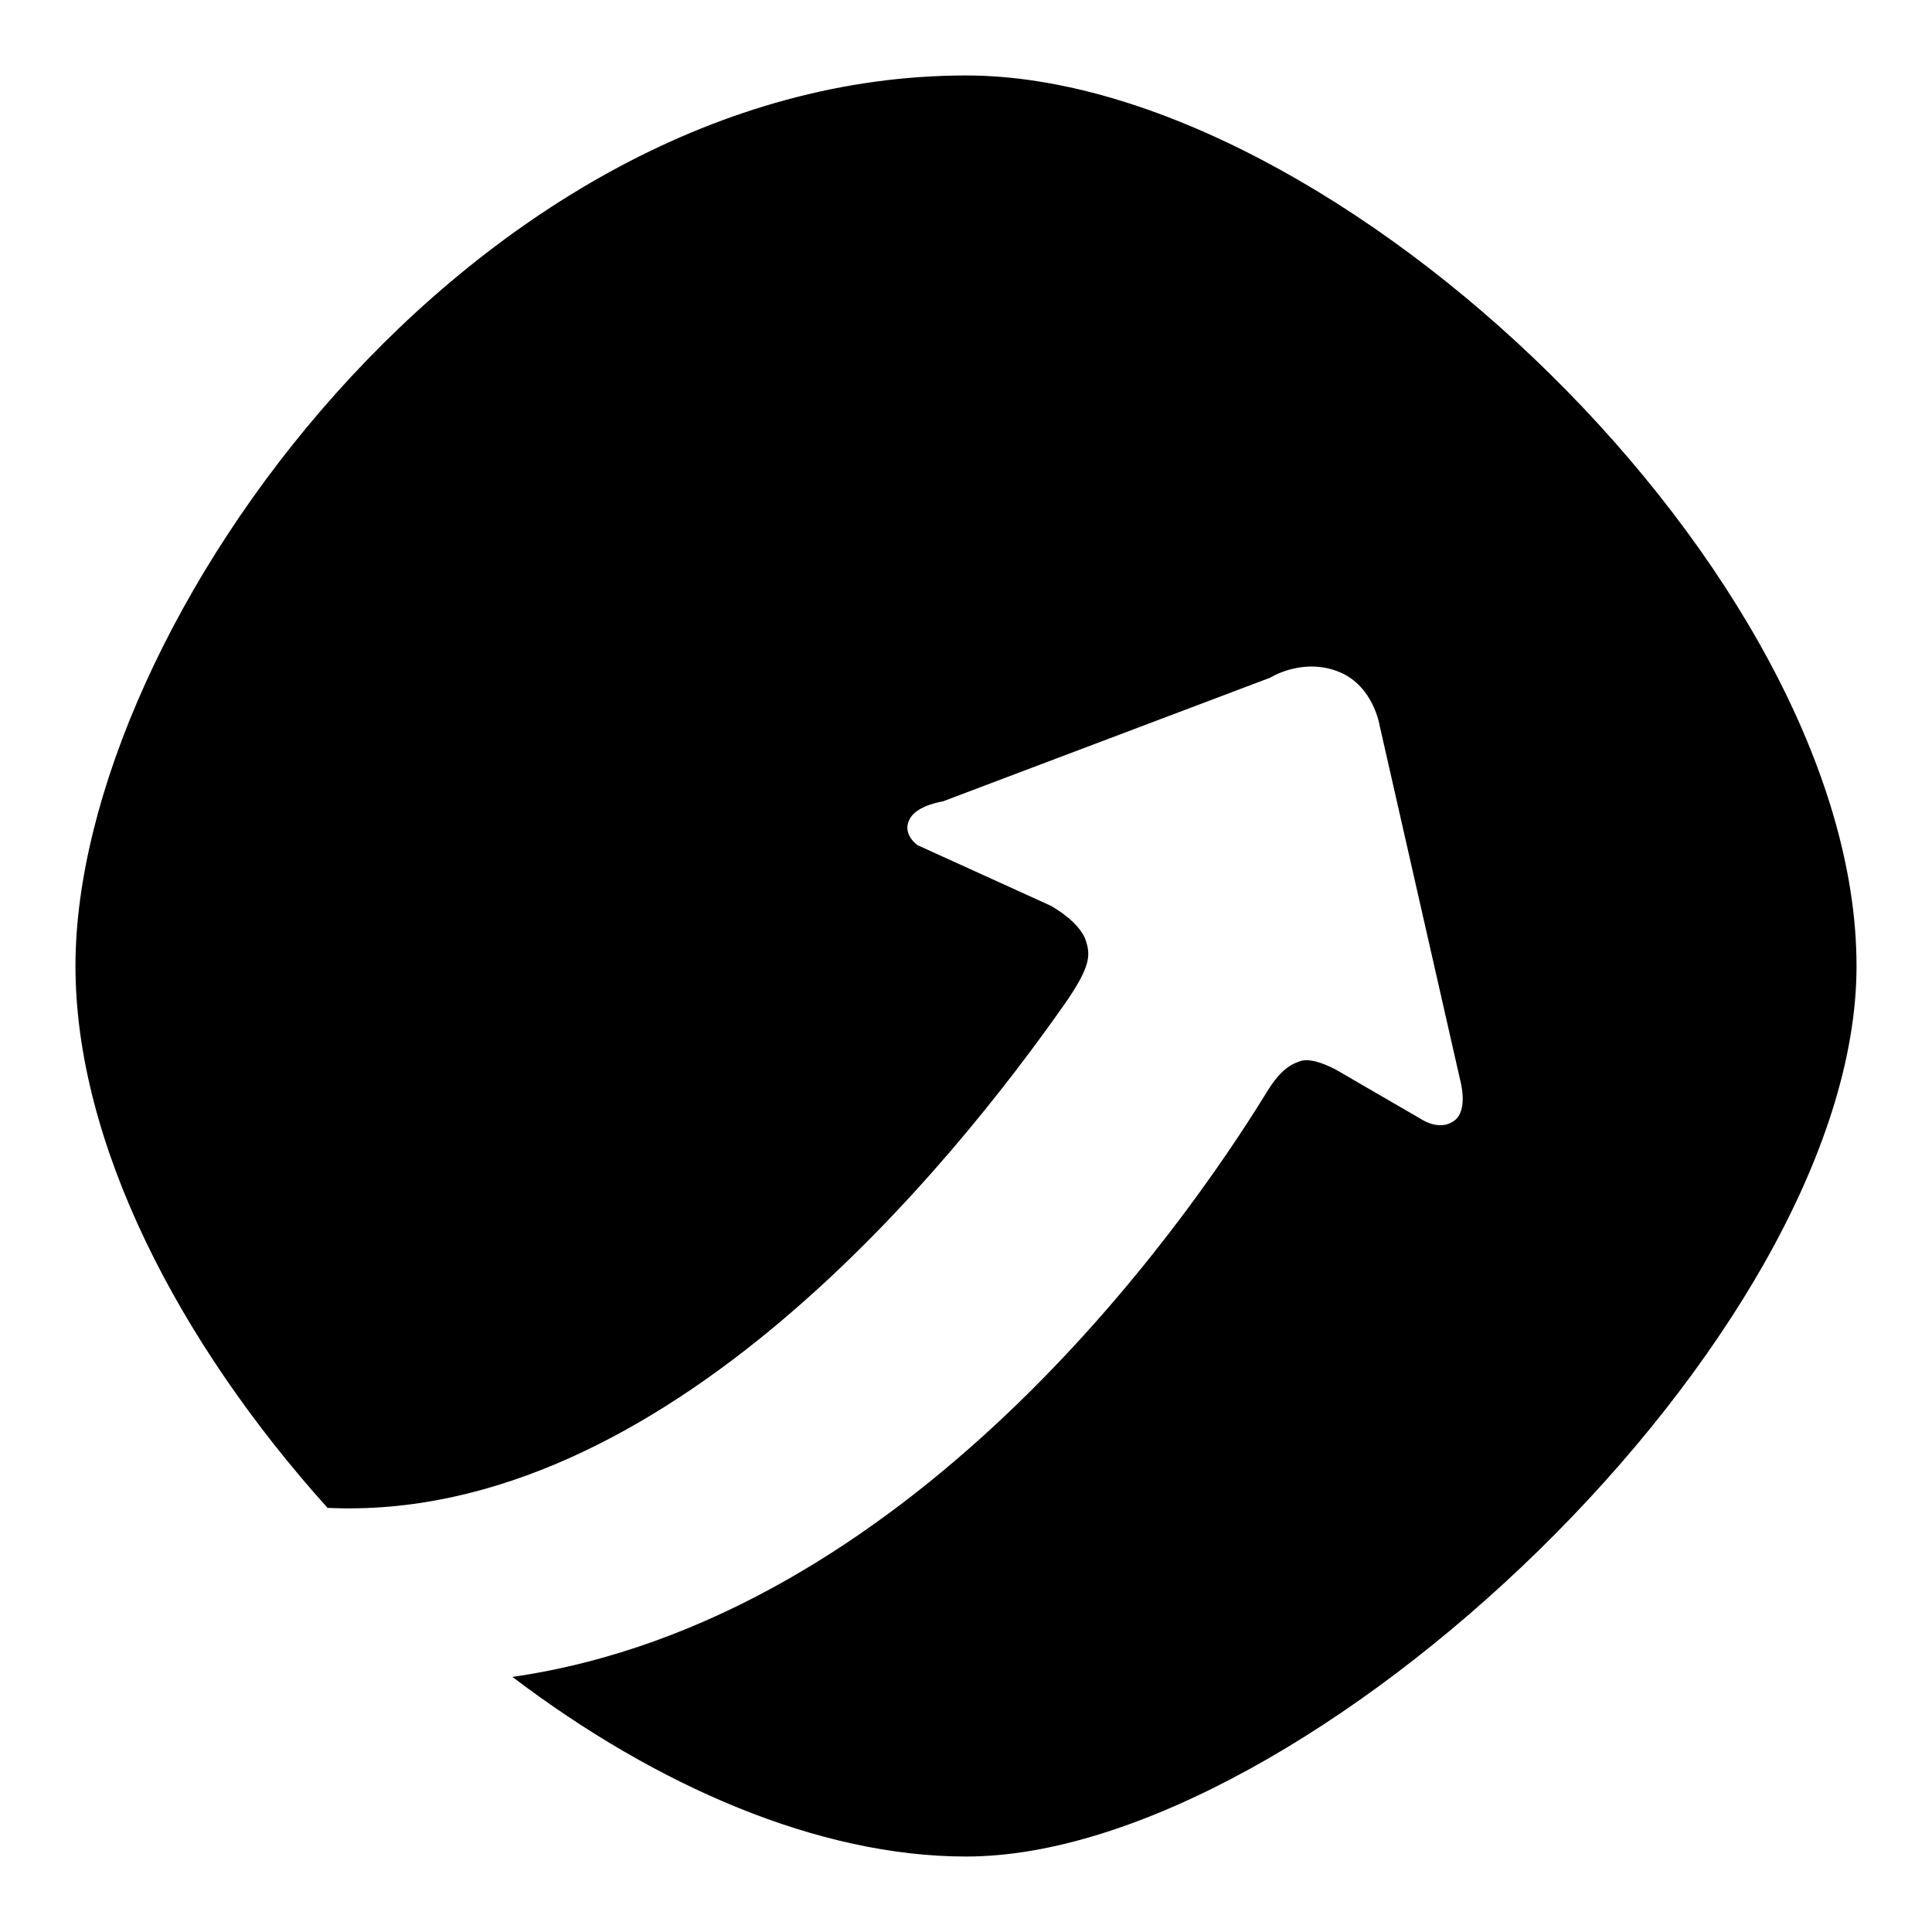
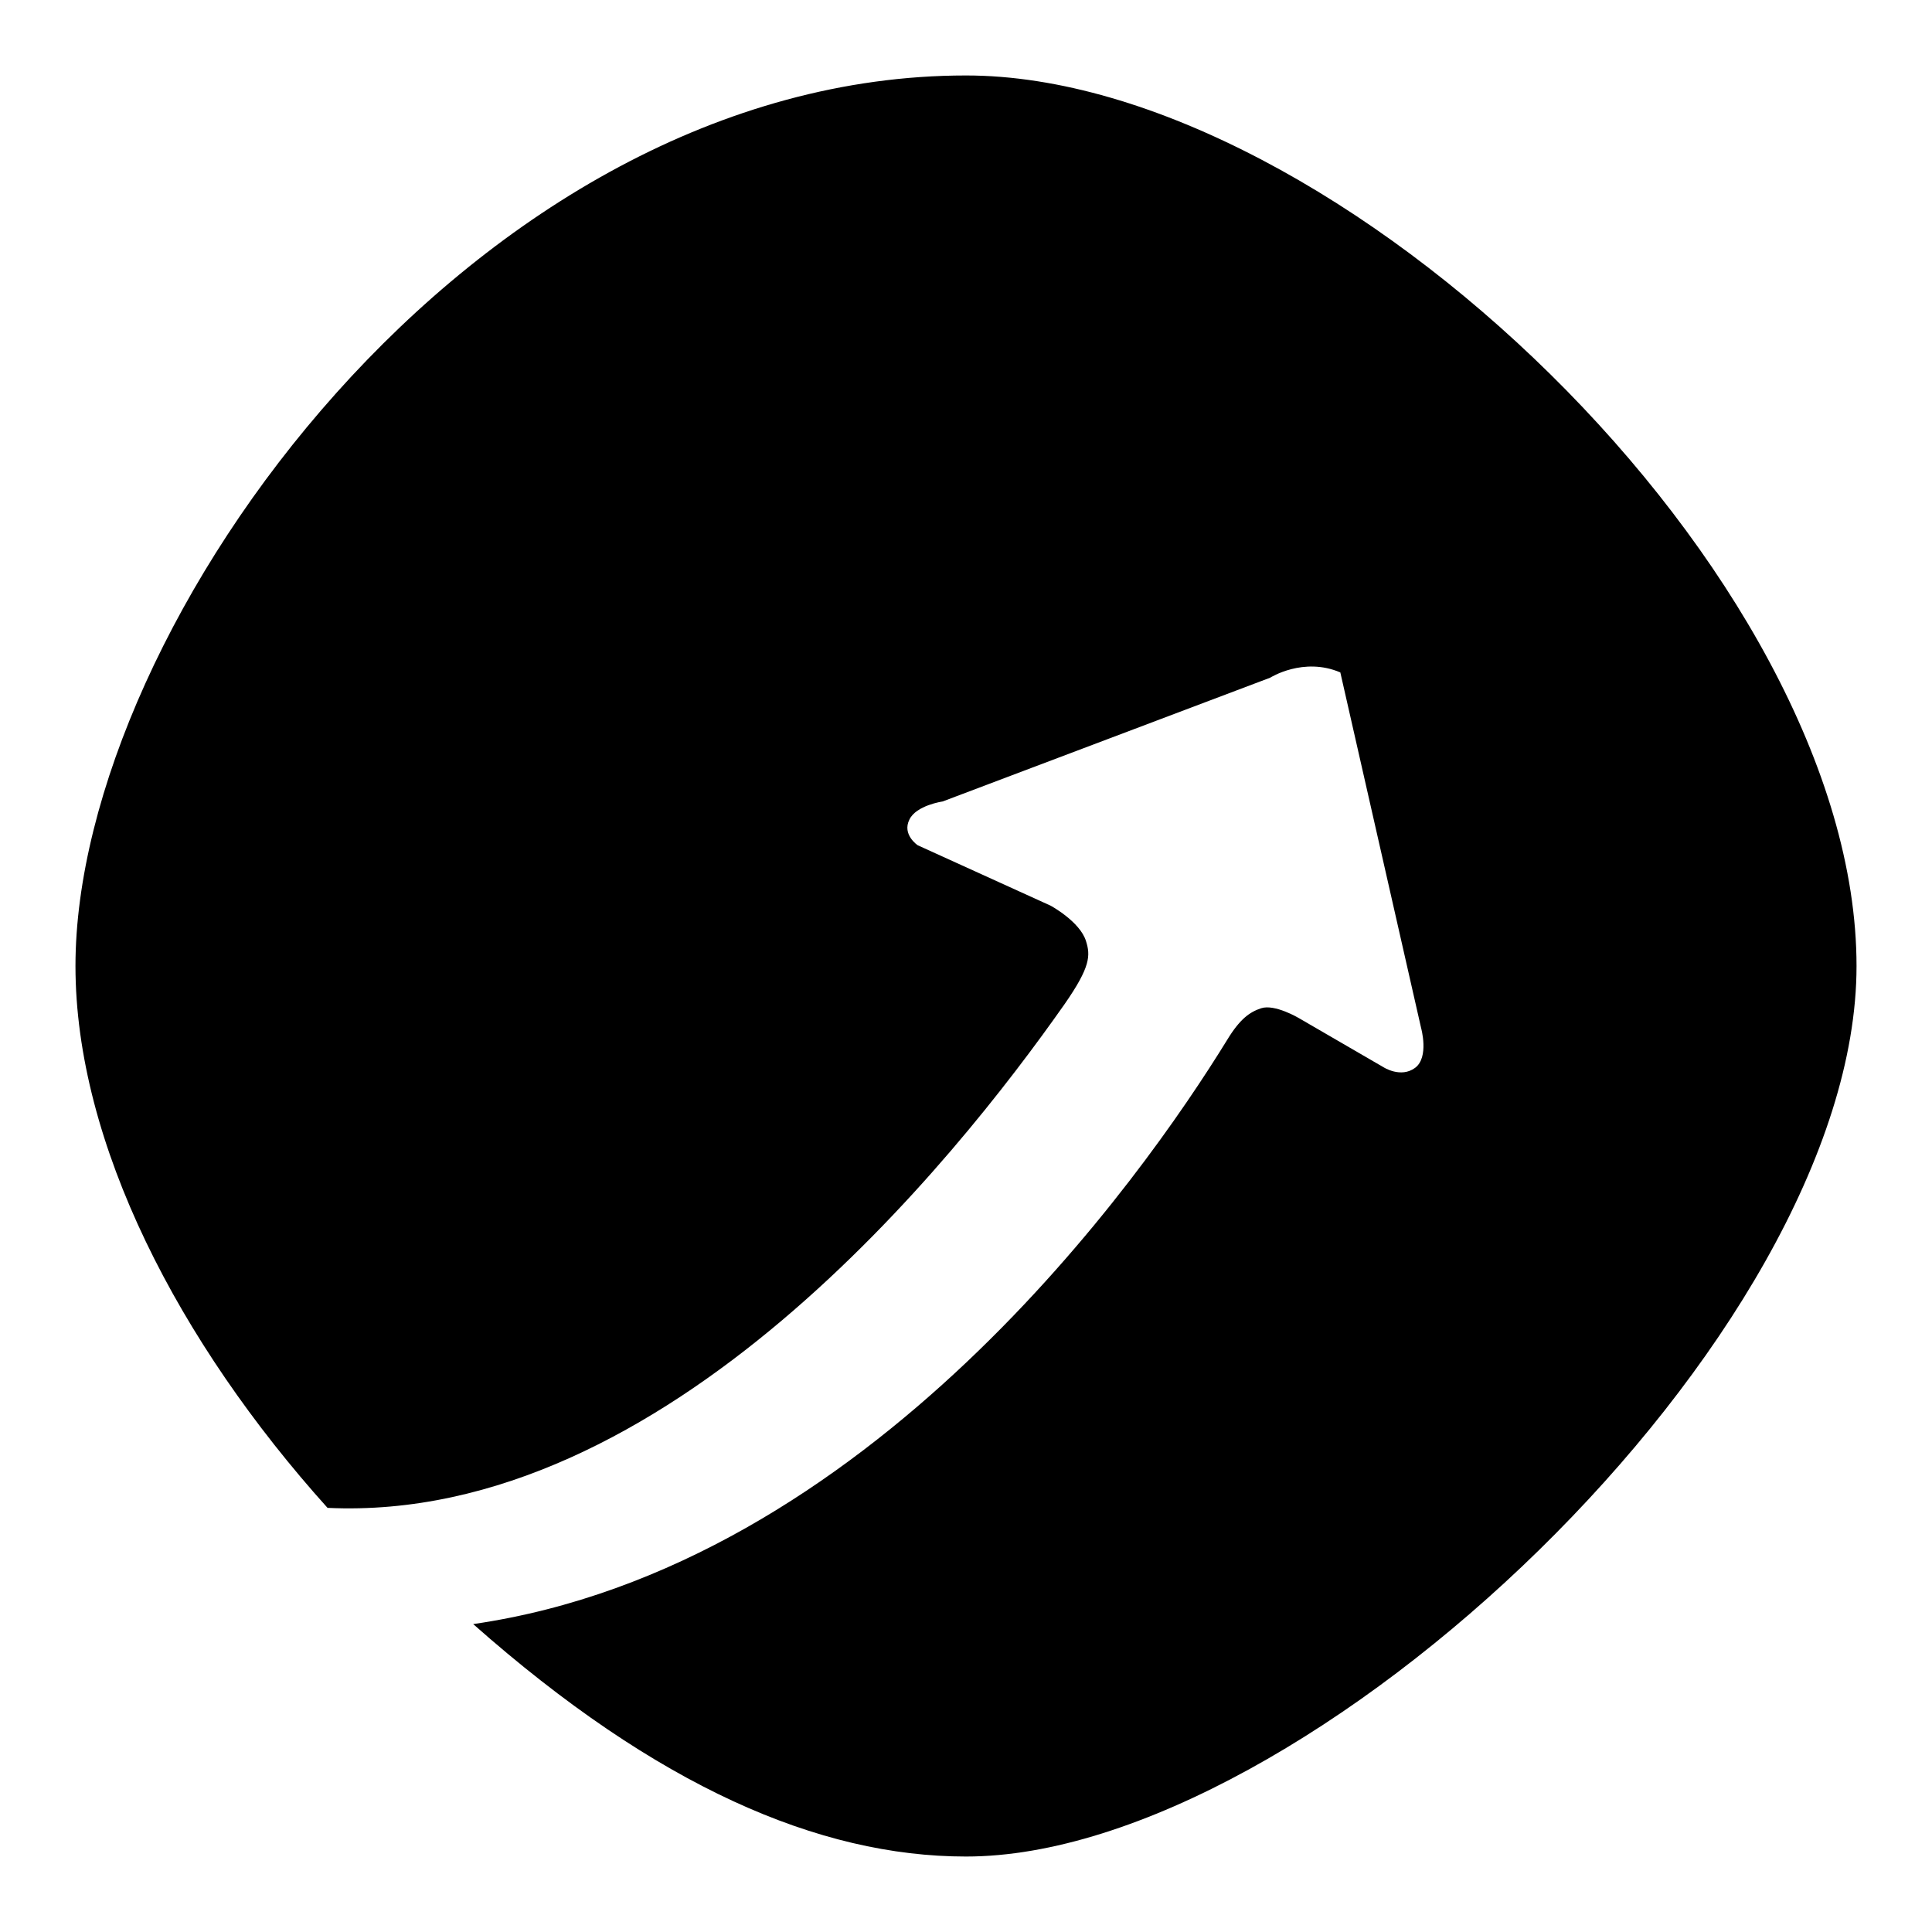
<svg xmlns="http://www.w3.org/2000/svg" version="1.1" x="0px" y="0px" viewBox="0 0 256 256" enable-background="new 0 0 256 256" xml:space="preserve">
  <g>
-     <path fill="#000000" d="M128,10C62.8,10,10,82.9,10,128c0,23.5,13.7,49.9,33.4,71.8c44.8,2.1,83.1-46,97.7-66.8 c3.4-4.9,3.4-6.4,2.8-8.3c-0.8-2.6-4.7-4.7-4.7-4.7l-17.6-8c0,0-2.1-1.4-1.1-3.4c0.9-1.9,4.4-2.4,4.4-2.4l43.4-16.4 c0,0,4.4-2.8,9.3-0.7c4.4,1.9,5.2,7,5.2,7l10.7,47.1c0,0,1.1,3.9-0.8,5.3c-1.9,1.4-4.2-0.1-4.2-0.1l-11.2-6.5c0,0-3.2-1.9-5-1.3 c-1.5,0.5-2.8,1.4-4.5,4.2c-11.2,18.2-47.5,69.8-99.9,77.4C87,236.7,108.5,246,128,246c45.1,0,118-68.9,118-118 C246,76.2,177.1,10,128,10L128,10z" />
+     <path fill="#000000" d="M128,10C62.8,10,10,82.9,10,128c0,23.5,13.7,49.9,33.4,71.8c44.8,2.1,83.1-46,97.7-66.8 c3.4-4.9,3.4-6.4,2.8-8.3c-0.8-2.6-4.7-4.7-4.7-4.7l-17.6-8c0,0-2.1-1.4-1.1-3.4c0.9-1.9,4.4-2.4,4.4-2.4l43.4-16.4 c0,0,4.4-2.8,9.3-0.7l10.7,47.1c0,0,1.1,3.9-0.8,5.3c-1.9,1.4-4.2-0.1-4.2-0.1l-11.2-6.5c0,0-3.2-1.9-5-1.3 c-1.5,0.5-2.8,1.4-4.5,4.2c-11.2,18.2-47.5,69.8-99.9,77.4C87,236.7,108.5,246,128,246c45.1,0,118-68.9,118-118 C246,76.2,177.1,10,128,10L128,10z" />
  </g>
</svg>